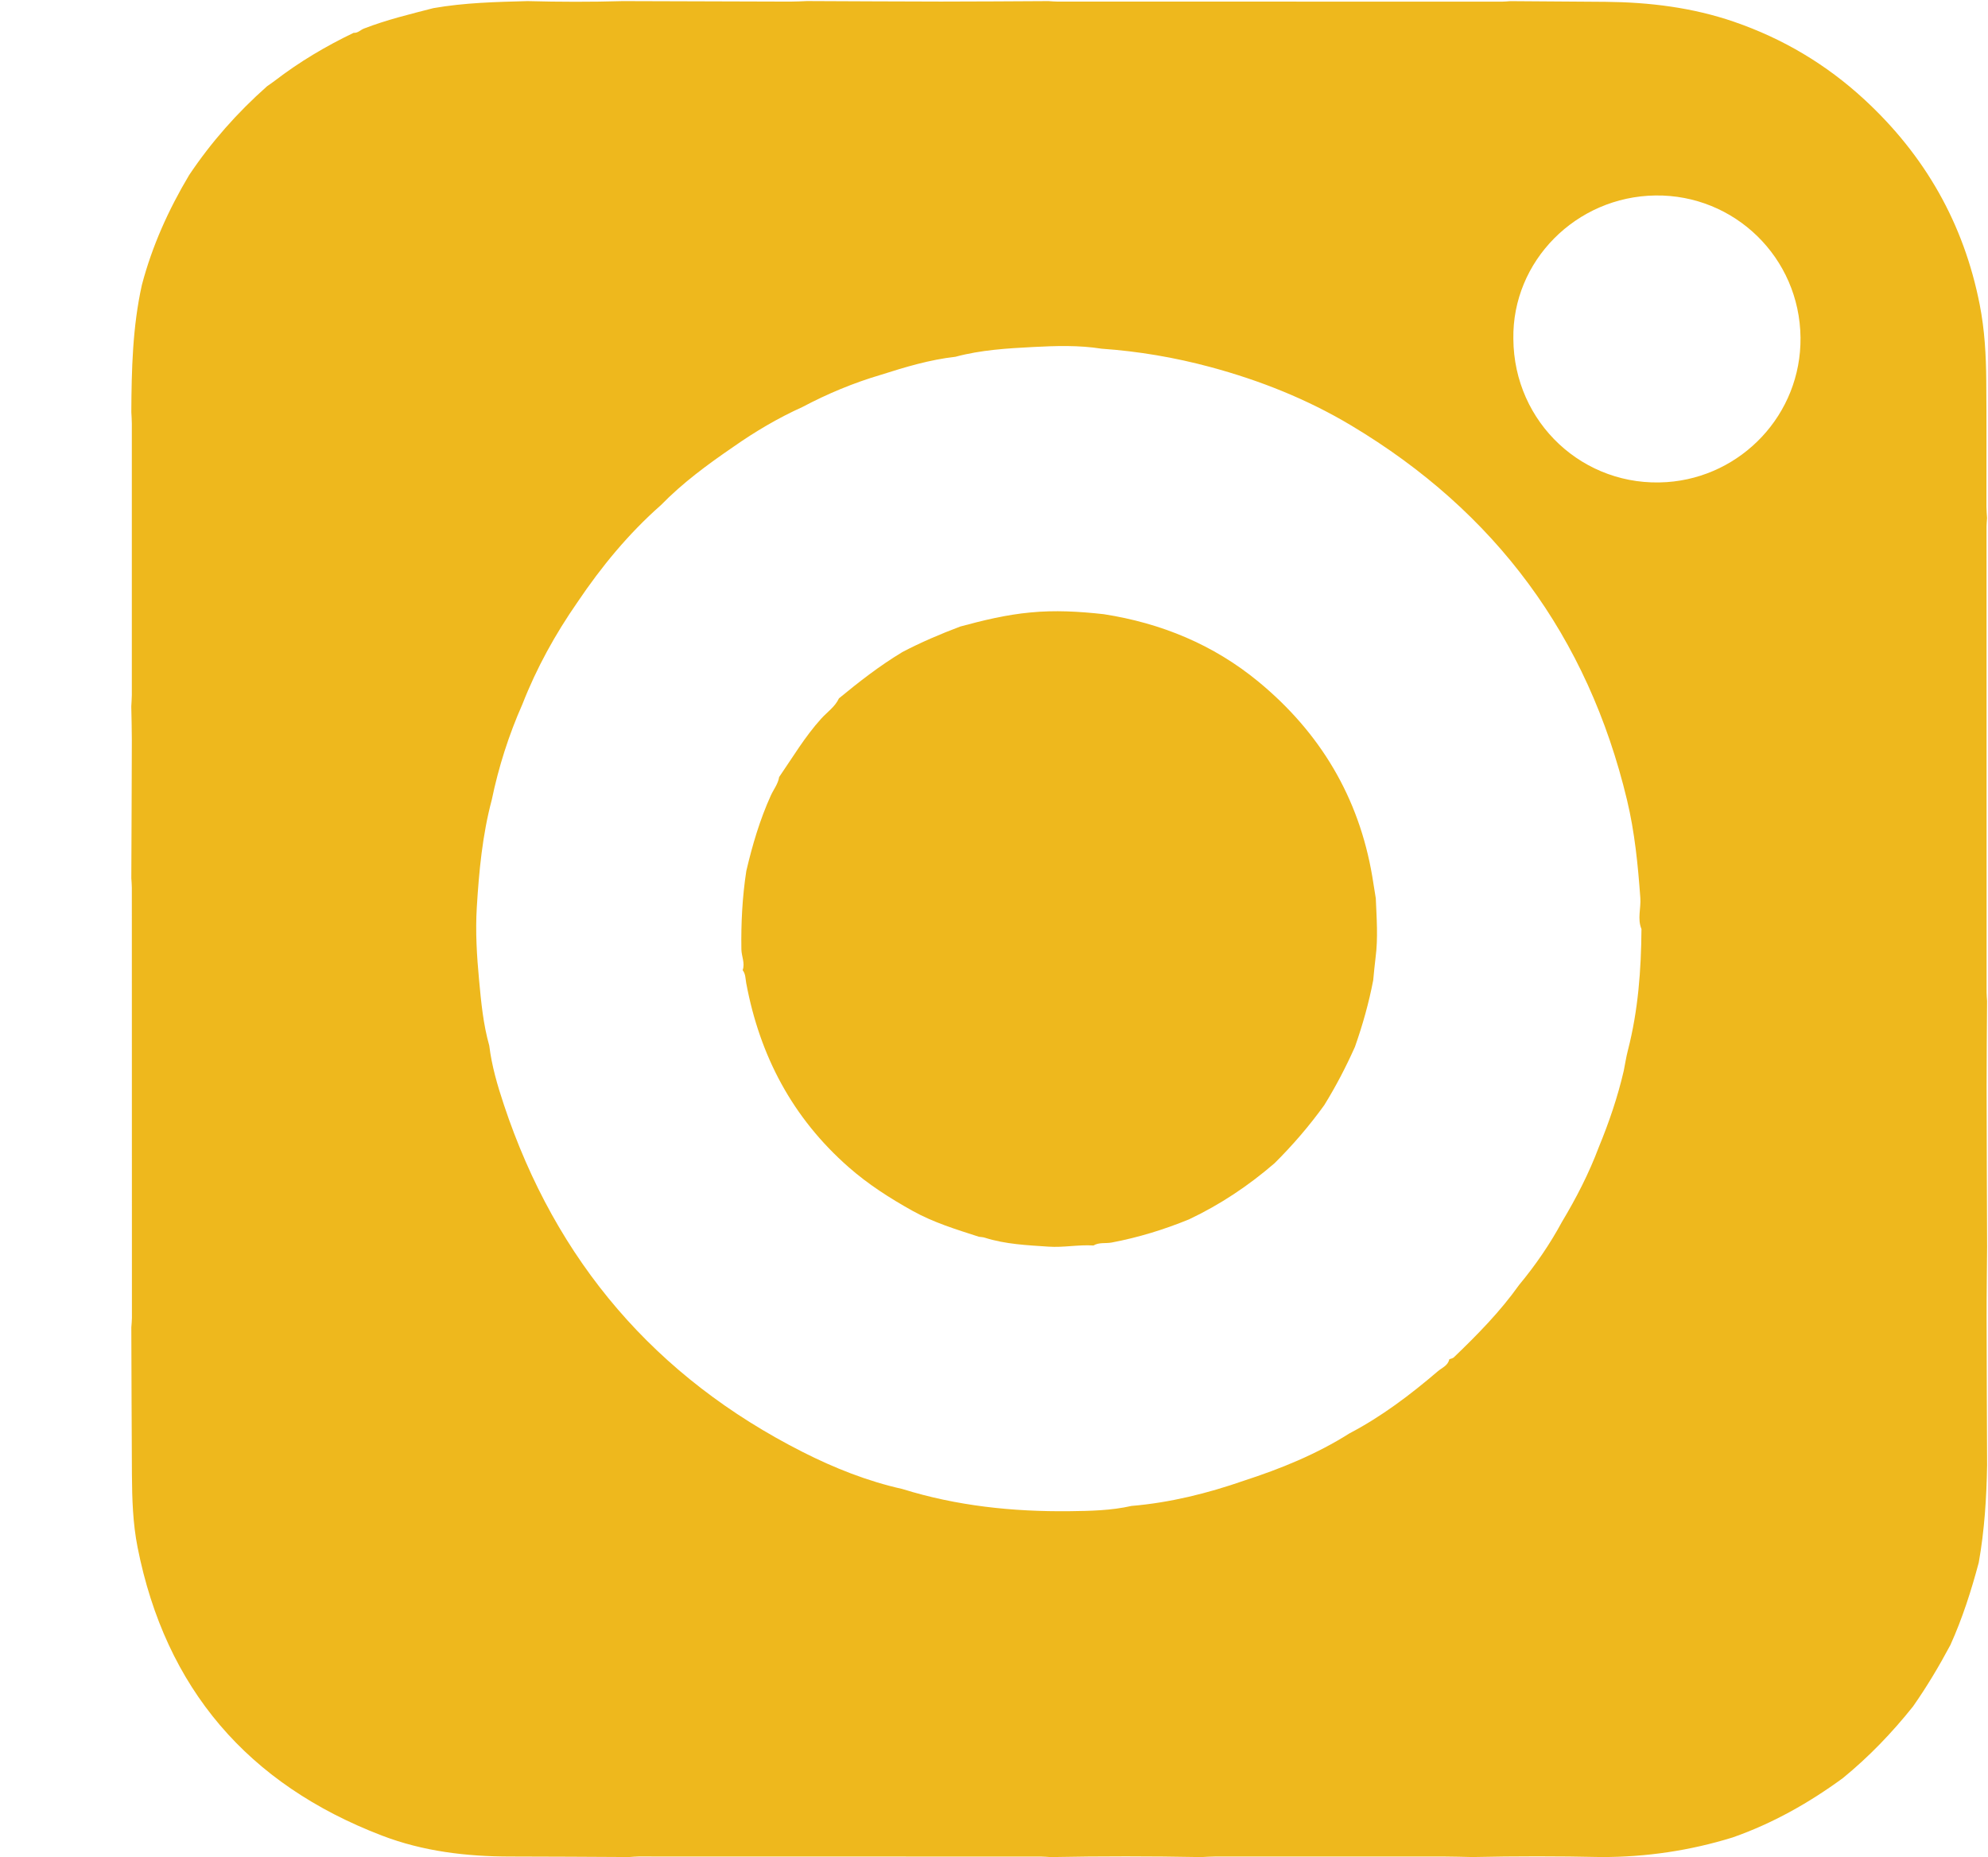
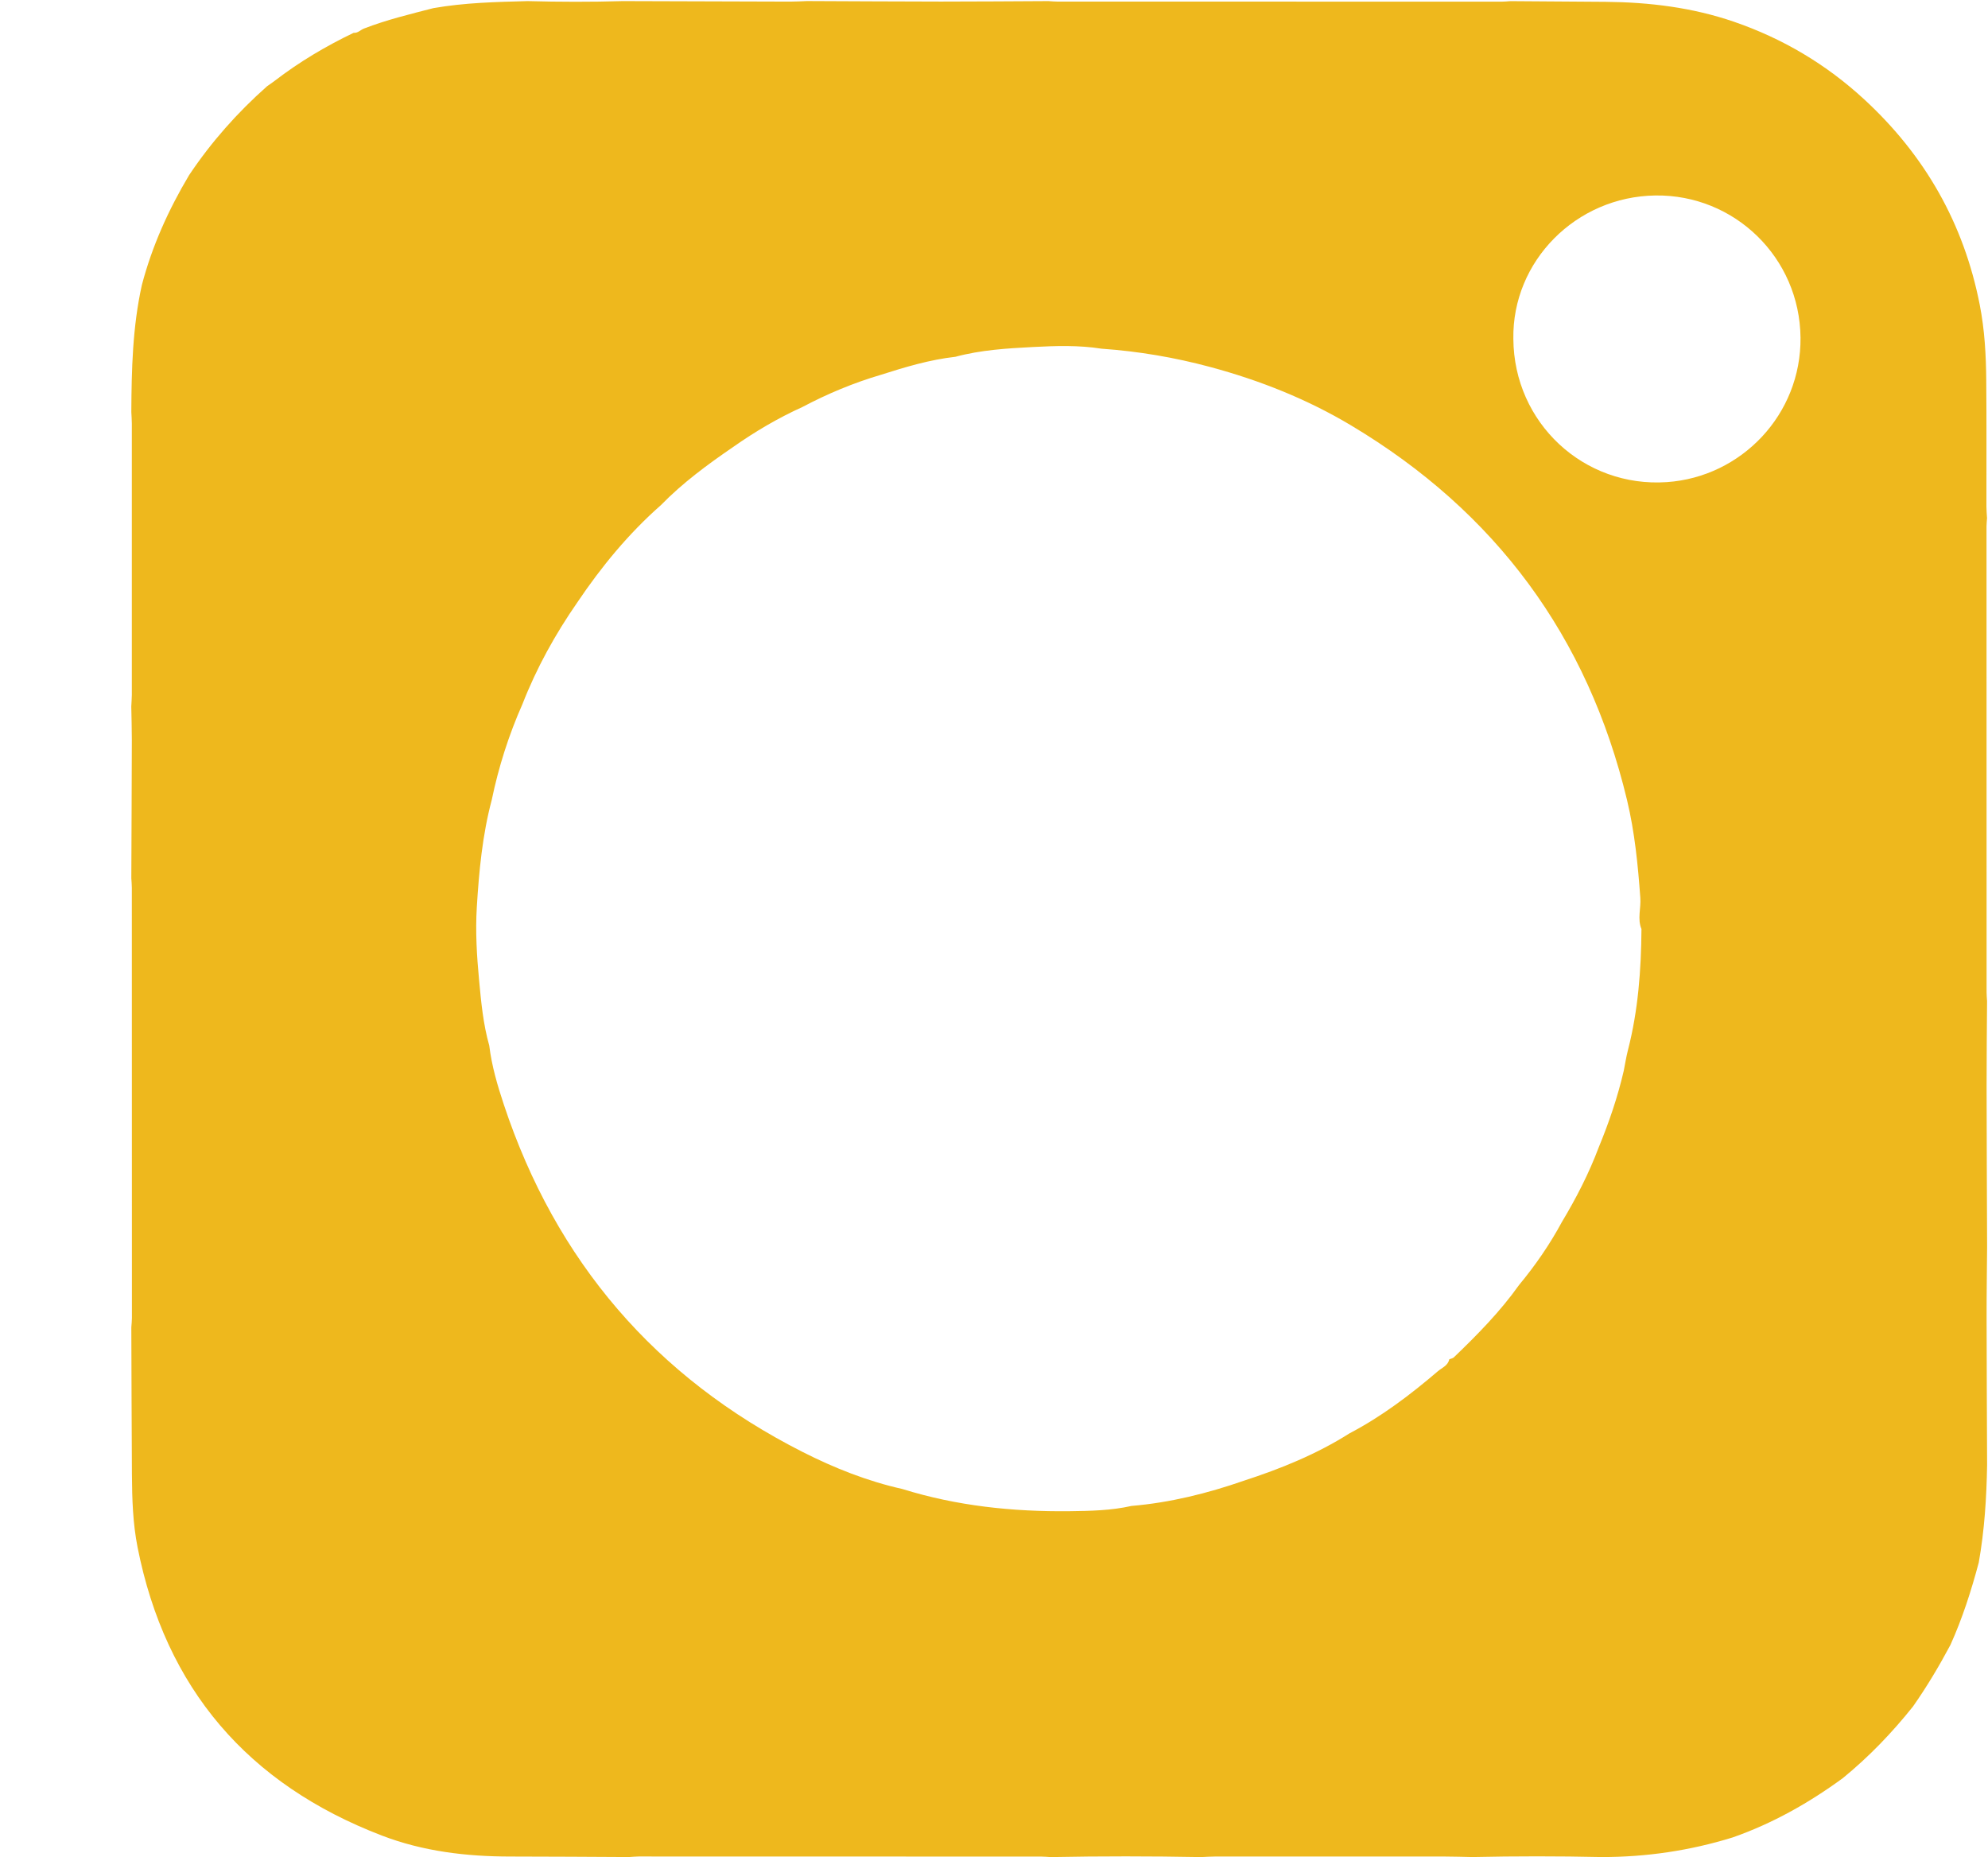
<svg xmlns="http://www.w3.org/2000/svg" id="Layer_2" viewBox="0 0 469.1 438.15">
  <defs>
    <style>
      .cls-1 {
        fill: #eeb81d;
      }
    </style>
  </defs>
-   <path class="cls-1" d="M451.05,325.75c.59.5.8,1,0,1.5v-1.5Z" />
  <path class="cls-1" d="M124.47.26c7.5.2,15,.22,22.49,0,13.17.04,26.34.09,39.51.12,1.32,0,2.64-.08,3.96-.13,10.54.04,21.08.11,31.61.12,8.46,0,16.92-.07,25.39-.11.66.04,1.32.11,1.99.11,35,.01,69.99.02,104.99.02.66,0,1.32-.08,1.98-.12,7.49.05,14.98.09,22.48.16,10.34.1,20.49,1.33,30.34,4.72,11.52,3.97,21.73,10.04,30.7,18.31,14.33,13.22,23.49,29.29,27.24,48.44,1.16,5.9,1.49,11.88,1.54,17.87.09,9.91.03,19.82.04,29.74,0,.91.09,1.82.14,2.73-.04.66-.12,1.32-.12,1.98,0,36.66,0,73.33.02,109.99,0,.66.07,1.32.11,1.99-.04,6.72-.12,13.44-.11,20.16.01,12.62.08,25.23.12,37.85-.04,5.58-.13,11.16-.12,16.73.01,11.58.08,23.15.12,34.73-.13,7.71-.62,15.39-1.97,23-1.77,6.64-3.86,13.17-6.69,19.44-2.67,5.01-5.57,9.87-8.83,14.52-4.94,6.19-10.4,11.87-16.54,16.89-8.02,5.87-16.59,10.7-26,14-10.08,3.12-20.39,4.64-30.94,4.63-10.17-.22-20.33-.22-30.5,0-2.16-.04-4.33-.12-6.49-.12-18.08-.01-36.16,0-54.24,0-1.08,0-2.16.08-3.24.13-11.85-.22-23.69-.23-35.54,0-.75-.04-1.49-.12-2.24-.12-31.66-.01-63.32-.02-94.98-.02-.75,0-1.49.09-2.24.13-9.32-.04-18.65-.12-27.97-.12-10.4,0-20.66-1.22-30.37-4.95-31.59-12.11-51.06-34.66-57.65-68.03-1.12-5.66-1.29-11.4-1.33-17.15-.07-11.57-.1-23.15-.14-34.72.05-.75.14-1.49.14-2.24,0-33.82,0-67.65-.02-101.47,0-.75-.08-1.49-.12-2.24.04-10.86.1-21.72.12-32.59,0-2.65-.08-5.3-.13-7.95.04-.91.12-1.83.13-2.74,0-21.33,0-42.65,0-63.98,0-.91-.08-1.83-.12-2.74.05-10.06.29-20.11,2.49-30,2.42-9.2,6.29-17.77,11.15-25.92,5.21-7.79,11.38-14.75,18.39-20.96.59-.42,1.2-.82,1.77-1.26,5.81-4.47,12.07-8.19,18.67-11.35.98.1,1.62-.7,2.44-1.01,5.33-2.06,10.85-3.39,16.36-4.81,7.35-1.29,14.77-1.46,22.2-1.66ZM368.58,288.27c3.37-5.62,6.36-11.43,8.67-17.58,2.42-5.87,4.47-11.86,5.9-18.05.32-1.61.57-3.24.98-4.84,2.42-9.38,3.13-18.96,3.2-28.6-1-2.42-.09-4.91-.27-7.36-.56-7.76-1.32-15.5-3.14-23.09-9.25-38.6-31.04-68.01-65.06-88.35-10.38-6.21-21.54-10.65-33.24-13.8-8.44-2.27-16.98-3.72-25.69-4.33-5.35-.85-10.75-.68-16.11-.4-6.17.32-12.36.69-18.38,2.31-6.05.68-11.84,2.42-17.61,4.26-6.41,1.89-12.55,4.45-18.45,7.57-5.75,2.6-11.16,5.79-16.32,9.41-6.06,4.15-11.96,8.48-17.11,13.76-7.64,6.73-14.04,14.51-19.71,22.93-5.22,7.52-9.63,15.48-12.96,24.02-3.22,7.26-5.62,14.79-7.24,22.58-2.21,8.31-3.01,16.82-3.53,25.35-.35,5.73,0,11.48.54,17.2.48,5.18.97,10.39,2.4,15.44.58,4.78,1.93,9.38,3.44,13.92,12.28,36.97,35.77,64.36,70.51,81.96,7.46,3.78,15.28,6.89,23.51,8.73,12.87,4.01,26.1,5.39,39.5,5.24,4.86-.06,9.78-.15,14.58-1.24,9.11-.77,17.91-2.96,26.52-5.95,8.71-2.83,17.15-6.25,24.92-11.17,7.6-3.98,14.39-9.13,20.88-14.68.97-.82,2.37-1.31,2.67-2.8.37-.15.82-.21,1.09-.47,5.53-5.31,10.91-10.77,15.37-17.05,3.86-4.65,7.27-9.6,10.14-14.92ZM357.1,79.97c.13,19.77,16.58,35.13,36.22,33.78,17.62-1.21,31.72-15.99,31.54-34.09-.19-18.88-15.57-33.79-34.24-33.54-18.73.25-33.83,15.5-33.52,33.85Z" />
-   <path class="cls-1" d="M212.84,153.89c4.45-2.33,9.06-4.3,13.76-6.07,5.42-1.47,10.88-2.79,16.49-3.31,5.8-.58,11.58-.24,17.35.4,13.56,2.11,25.87,7.17,36.49,15.91,14.56,12,23.72,27.26,26.88,45.97.29,1.72.55,3.44.83,5.16.19,4.65.56,9.31-.05,13.96-.23,1.78-.38,3.57-.56,5.36-1.02,5.35-2.5,10.58-4.31,15.72-2.12,4.75-4.51,9.35-7.25,13.77-3.52,4.88-7.43,9.43-11.7,13.67-6.14,5.31-12.84,9.78-20.19,13.26-5.91,2.42-11.97,4.28-18.26,5.47-1.43.27-2.96-.1-4.3.7-3.55-.23-7.07.52-10.64.27-5.06-.34-10.12-.56-15.01-2.11-.44-.14-.92-.15-1.38-.22-5.34-1.73-10.73-3.36-15.67-6.12-5.33-2.97-10.44-6.23-15.07-10.3-13.25-11.63-20.96-26.25-24.17-43.43-.19-1.03-.13-2.15-.84-3.05.6-1.67-.27-3.25-.3-4.9-.1-6.2.22-12.37,1.16-18.5,1.43-6.1,3.19-12.09,5.79-17.82.66-1.45,1.71-2.72,1.96-4.35,3.21-4.66,6.1-9.55,9.93-13.78,1.42-1.57,3.26-2.78,4.18-4.78,4.75-3.91,9.6-7.69,14.88-10.87Z" />
</svg>